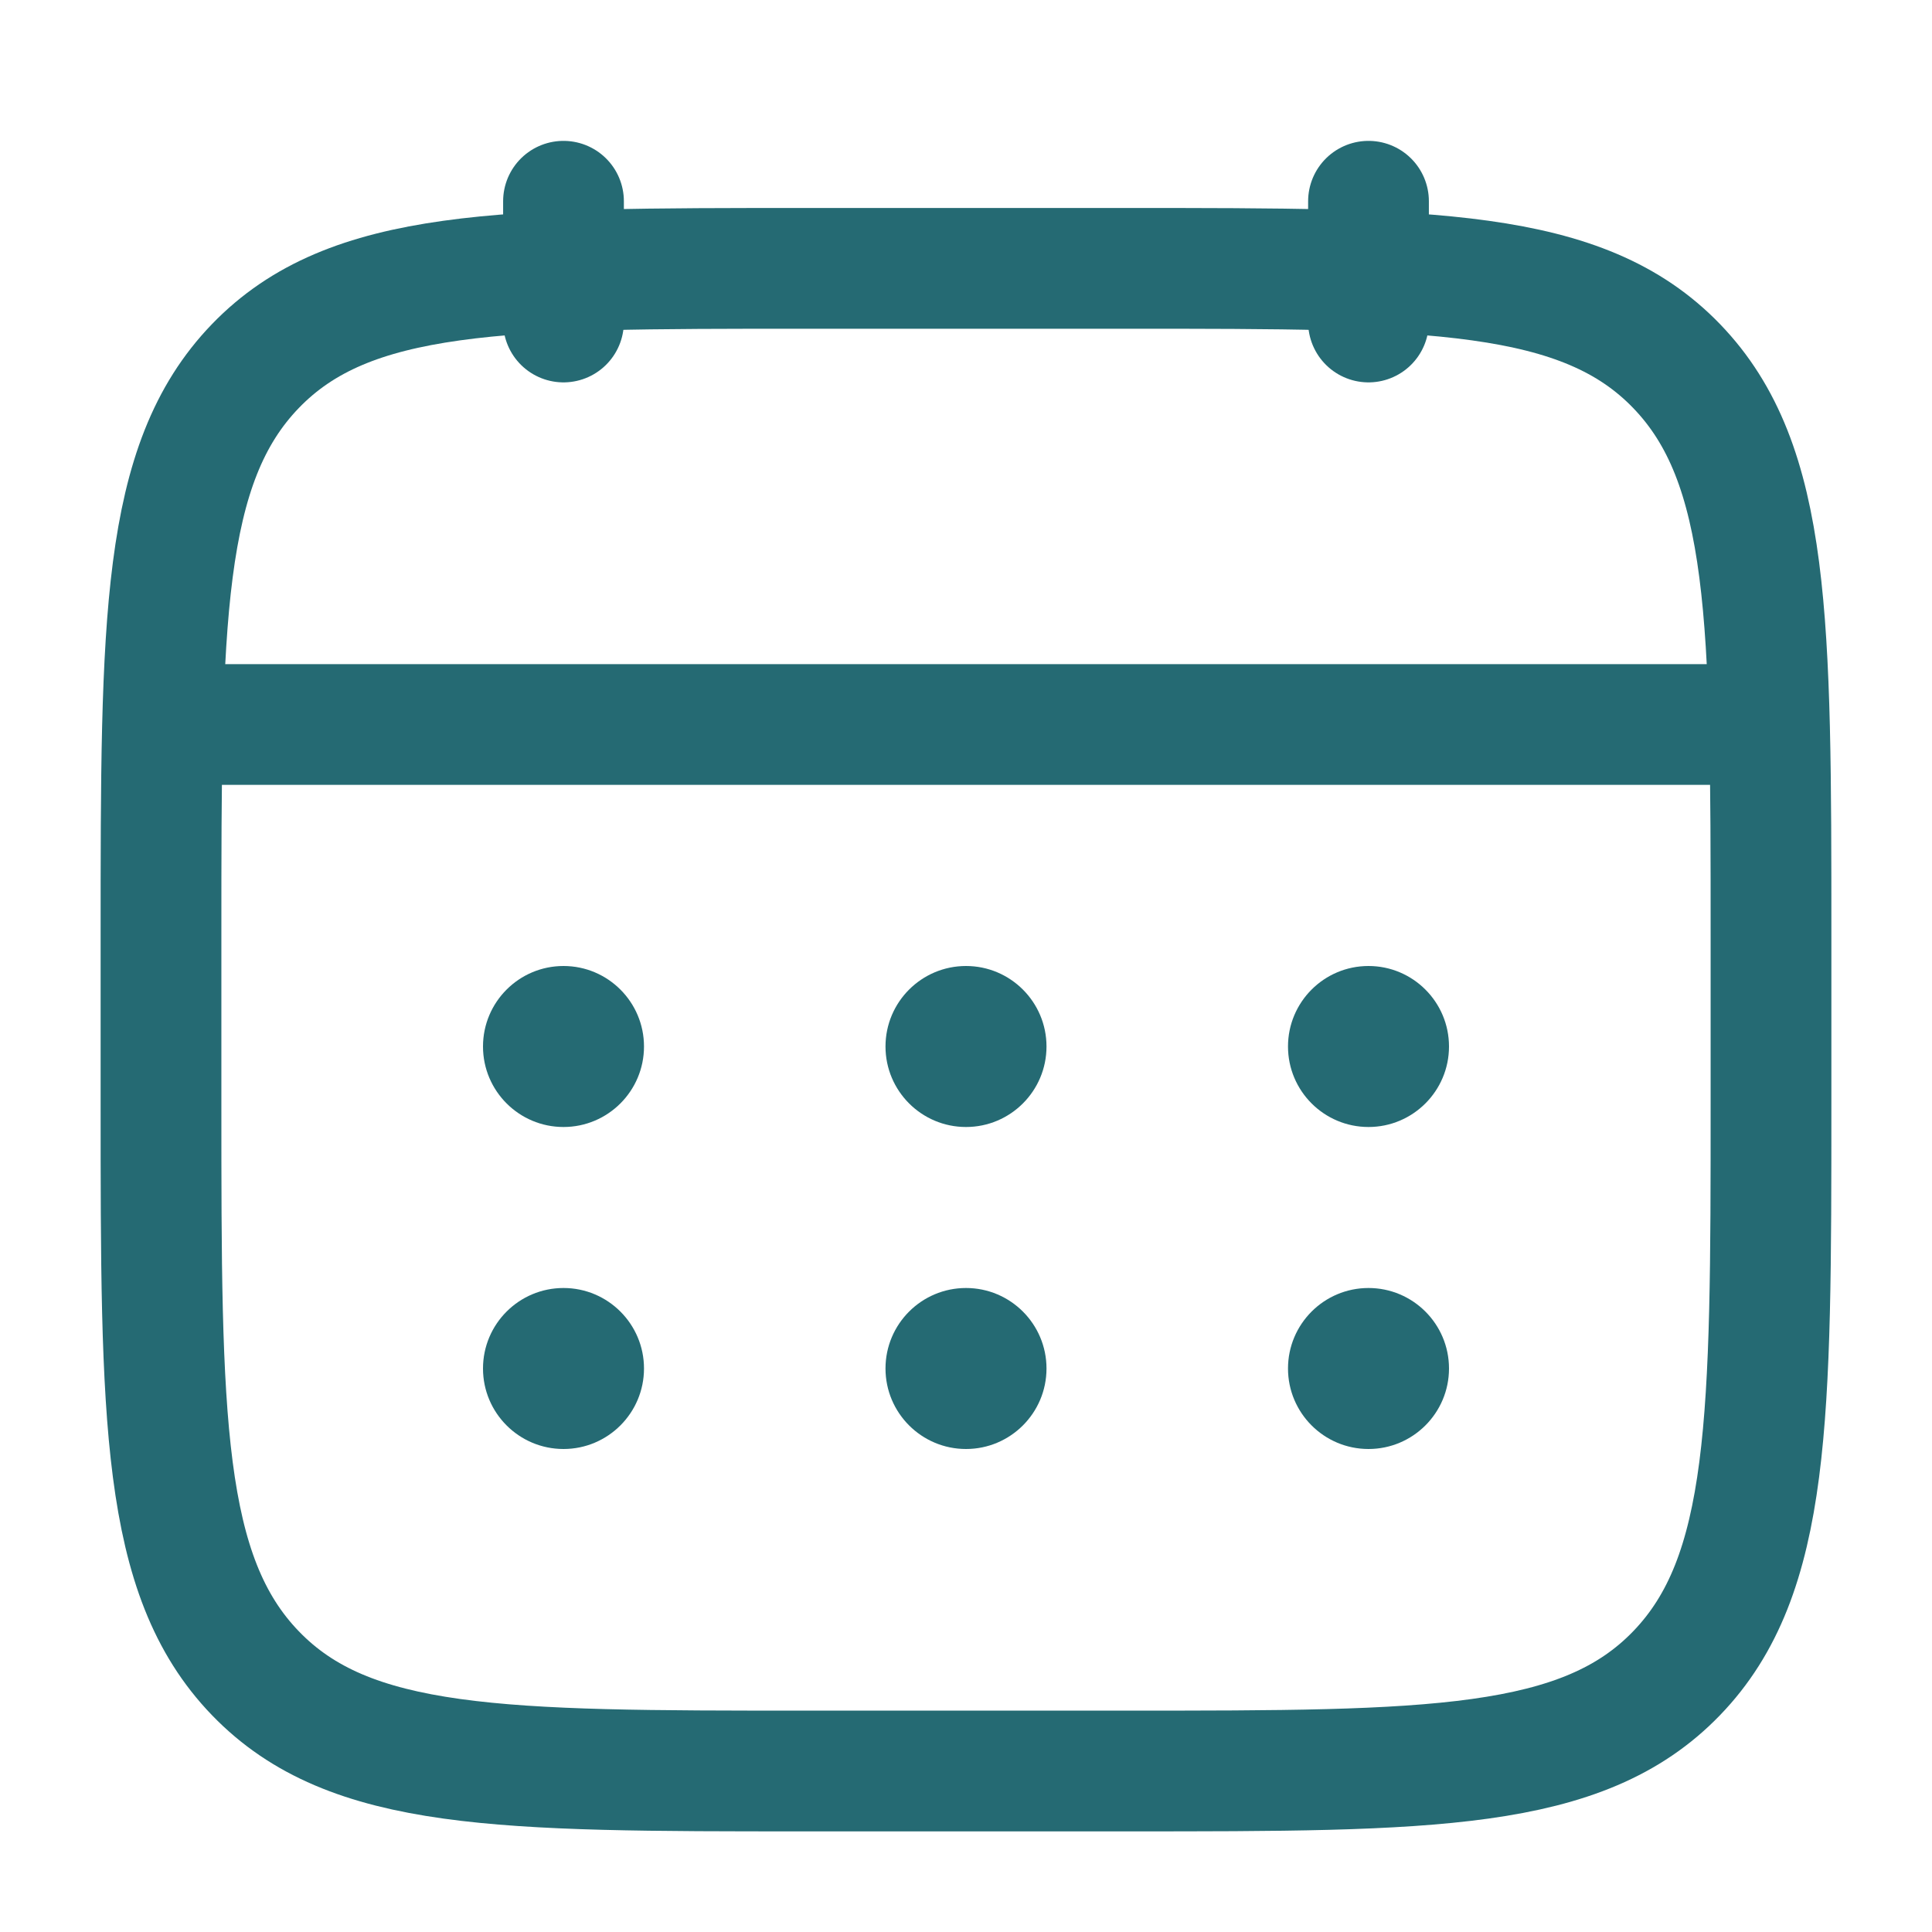
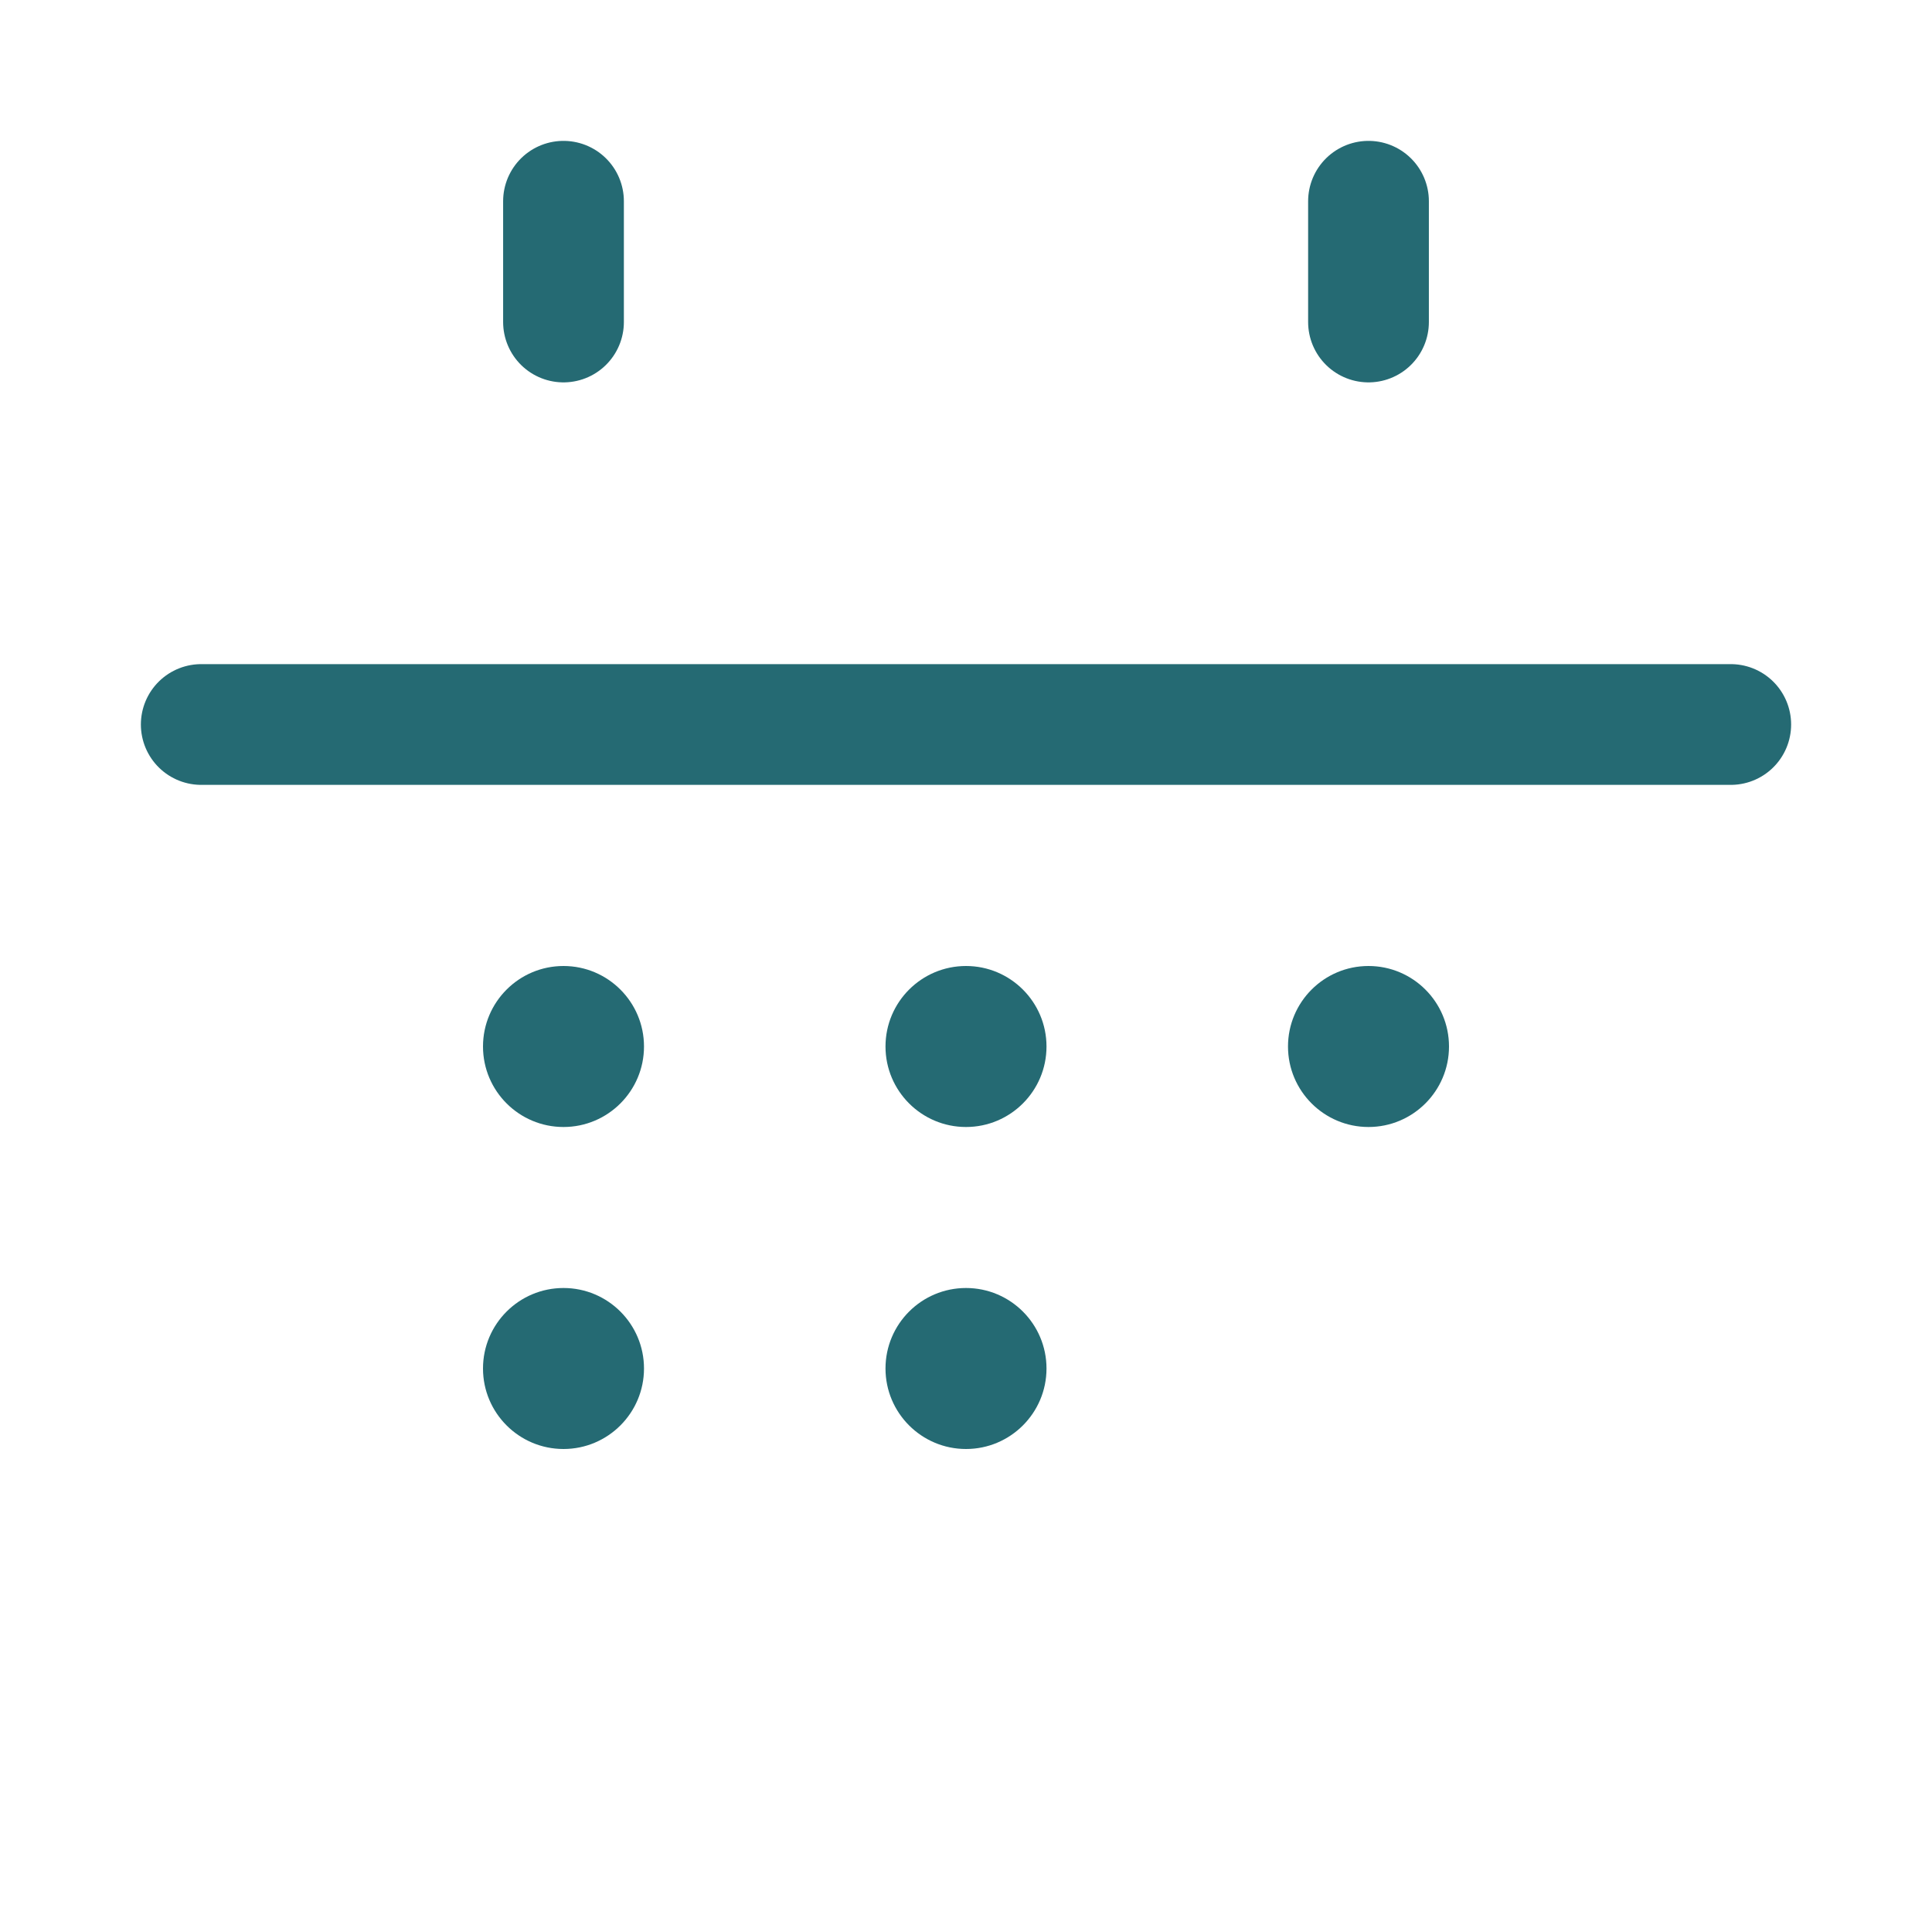
<svg xmlns="http://www.w3.org/2000/svg" width="30" height="30" viewBox="0 0 30 30" fill="none">
-   <path d="M27.5 14.537C27.5 9.648 27.5 7.204 26.035 5.685C24.571 4.167 22.214 4.167 17.5 4.167H12.5C7.786 4.167 5.429 4.167 3.965 5.685C2.5 7.204 2.5 9.648 2.5 14.537V17.13C2.5 22.018 2.5 24.463 3.965 25.981C5.429 27.5 7.786 27.5 12.5 27.5H17.5C22.214 27.5 24.571 27.5 26.035 25.981C27.5 24.463 27.5 22.018 27.5 17.13V14.537Z" stroke="#256A73" stroke-width="1.875" />
  <path d="M21.25 5V3.125" stroke="#256A73" stroke-width="1.875" stroke-linecap="round" />
  <path d="M8.75 5V3.125" stroke="#256A73" stroke-width="1.875" stroke-linecap="round" />
  <path d="M26.875 11.25H3.125" stroke="#256A73" stroke-width="1.875" stroke-linecap="round" />
  <path d="M7.5 21.25C7.5 21.94 8.06 22.5 8.75 22.5C9.44 22.5 10 21.94 10 21.25C10 20.56 9.44 20 8.75 20C8.06 20 7.5 20.56 7.5 21.25Z" fill="#256A73" />
  <path d="M7.5 16.25C7.5 16.94 8.06 17.5 8.75 17.5C9.44 17.5 10 16.94 10 16.25C10 15.56 9.44 15 8.75 15C8.06 15 7.5 15.56 7.5 16.25Z" fill="#256A73" />
  <path d="M13.75 21.25C13.75 21.94 14.31 22.5 15 22.5C15.69 22.5 16.25 21.94 16.25 21.25C16.25 20.56 15.69 20 15 20C14.31 20 13.75 20.56 13.75 21.25Z" fill="#256A73" />
  <path d="M13.75 16.25C13.75 16.94 14.31 17.5 15 17.5C15.69 17.5 16.25 16.94 16.25 16.25C16.25 15.56 15.69 15 15 15C14.31 15 13.75 15.56 13.75 16.25Z" fill="#256A73" />
-   <path d="M20 21.25C20 21.94 20.56 22.5 21.25 22.5C21.94 22.5 22.5 21.94 22.5 21.25C22.5 20.56 21.94 20 21.25 20C20.56 20 20 20.56 20 21.25Z" fill="#256A73" />
  <path d="M20 16.25C20 16.94 20.56 17.5 21.25 17.5C21.94 17.5 22.5 16.94 22.5 16.25C22.5 15.56 21.94 15 21.25 15C20.56 15 20 15.56 20 16.25Z" fill="#256A73" />
</svg>